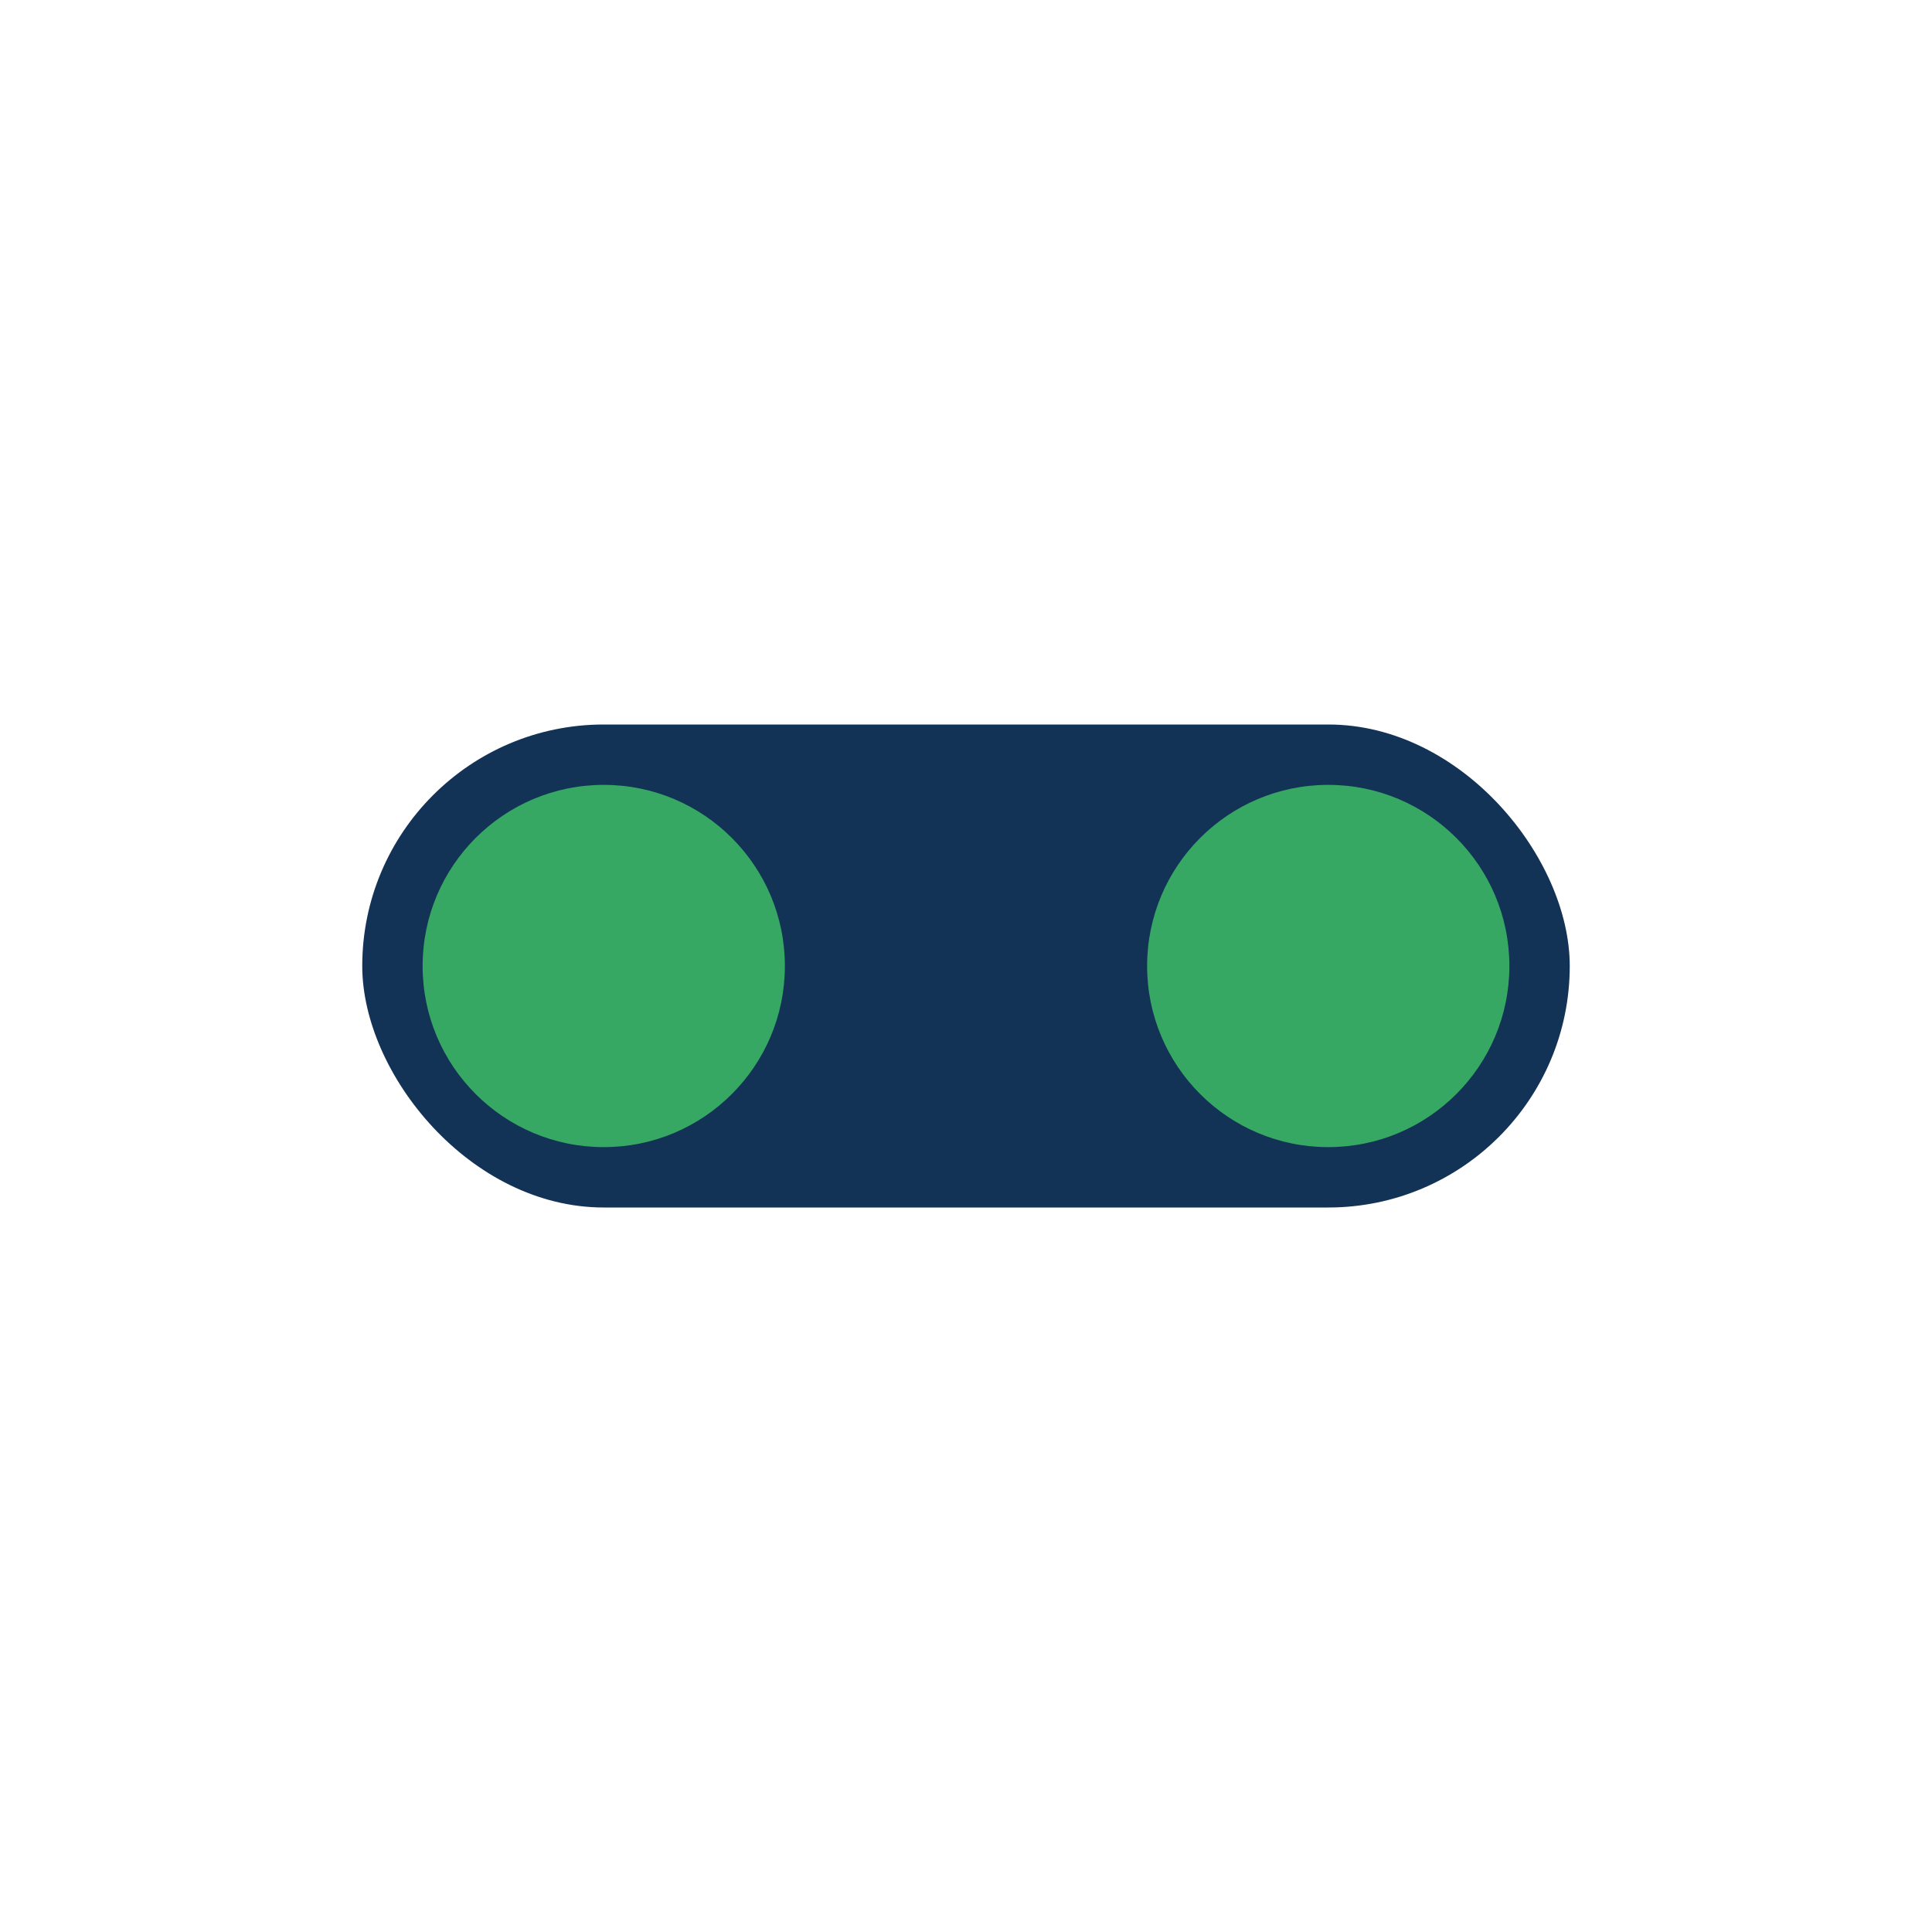
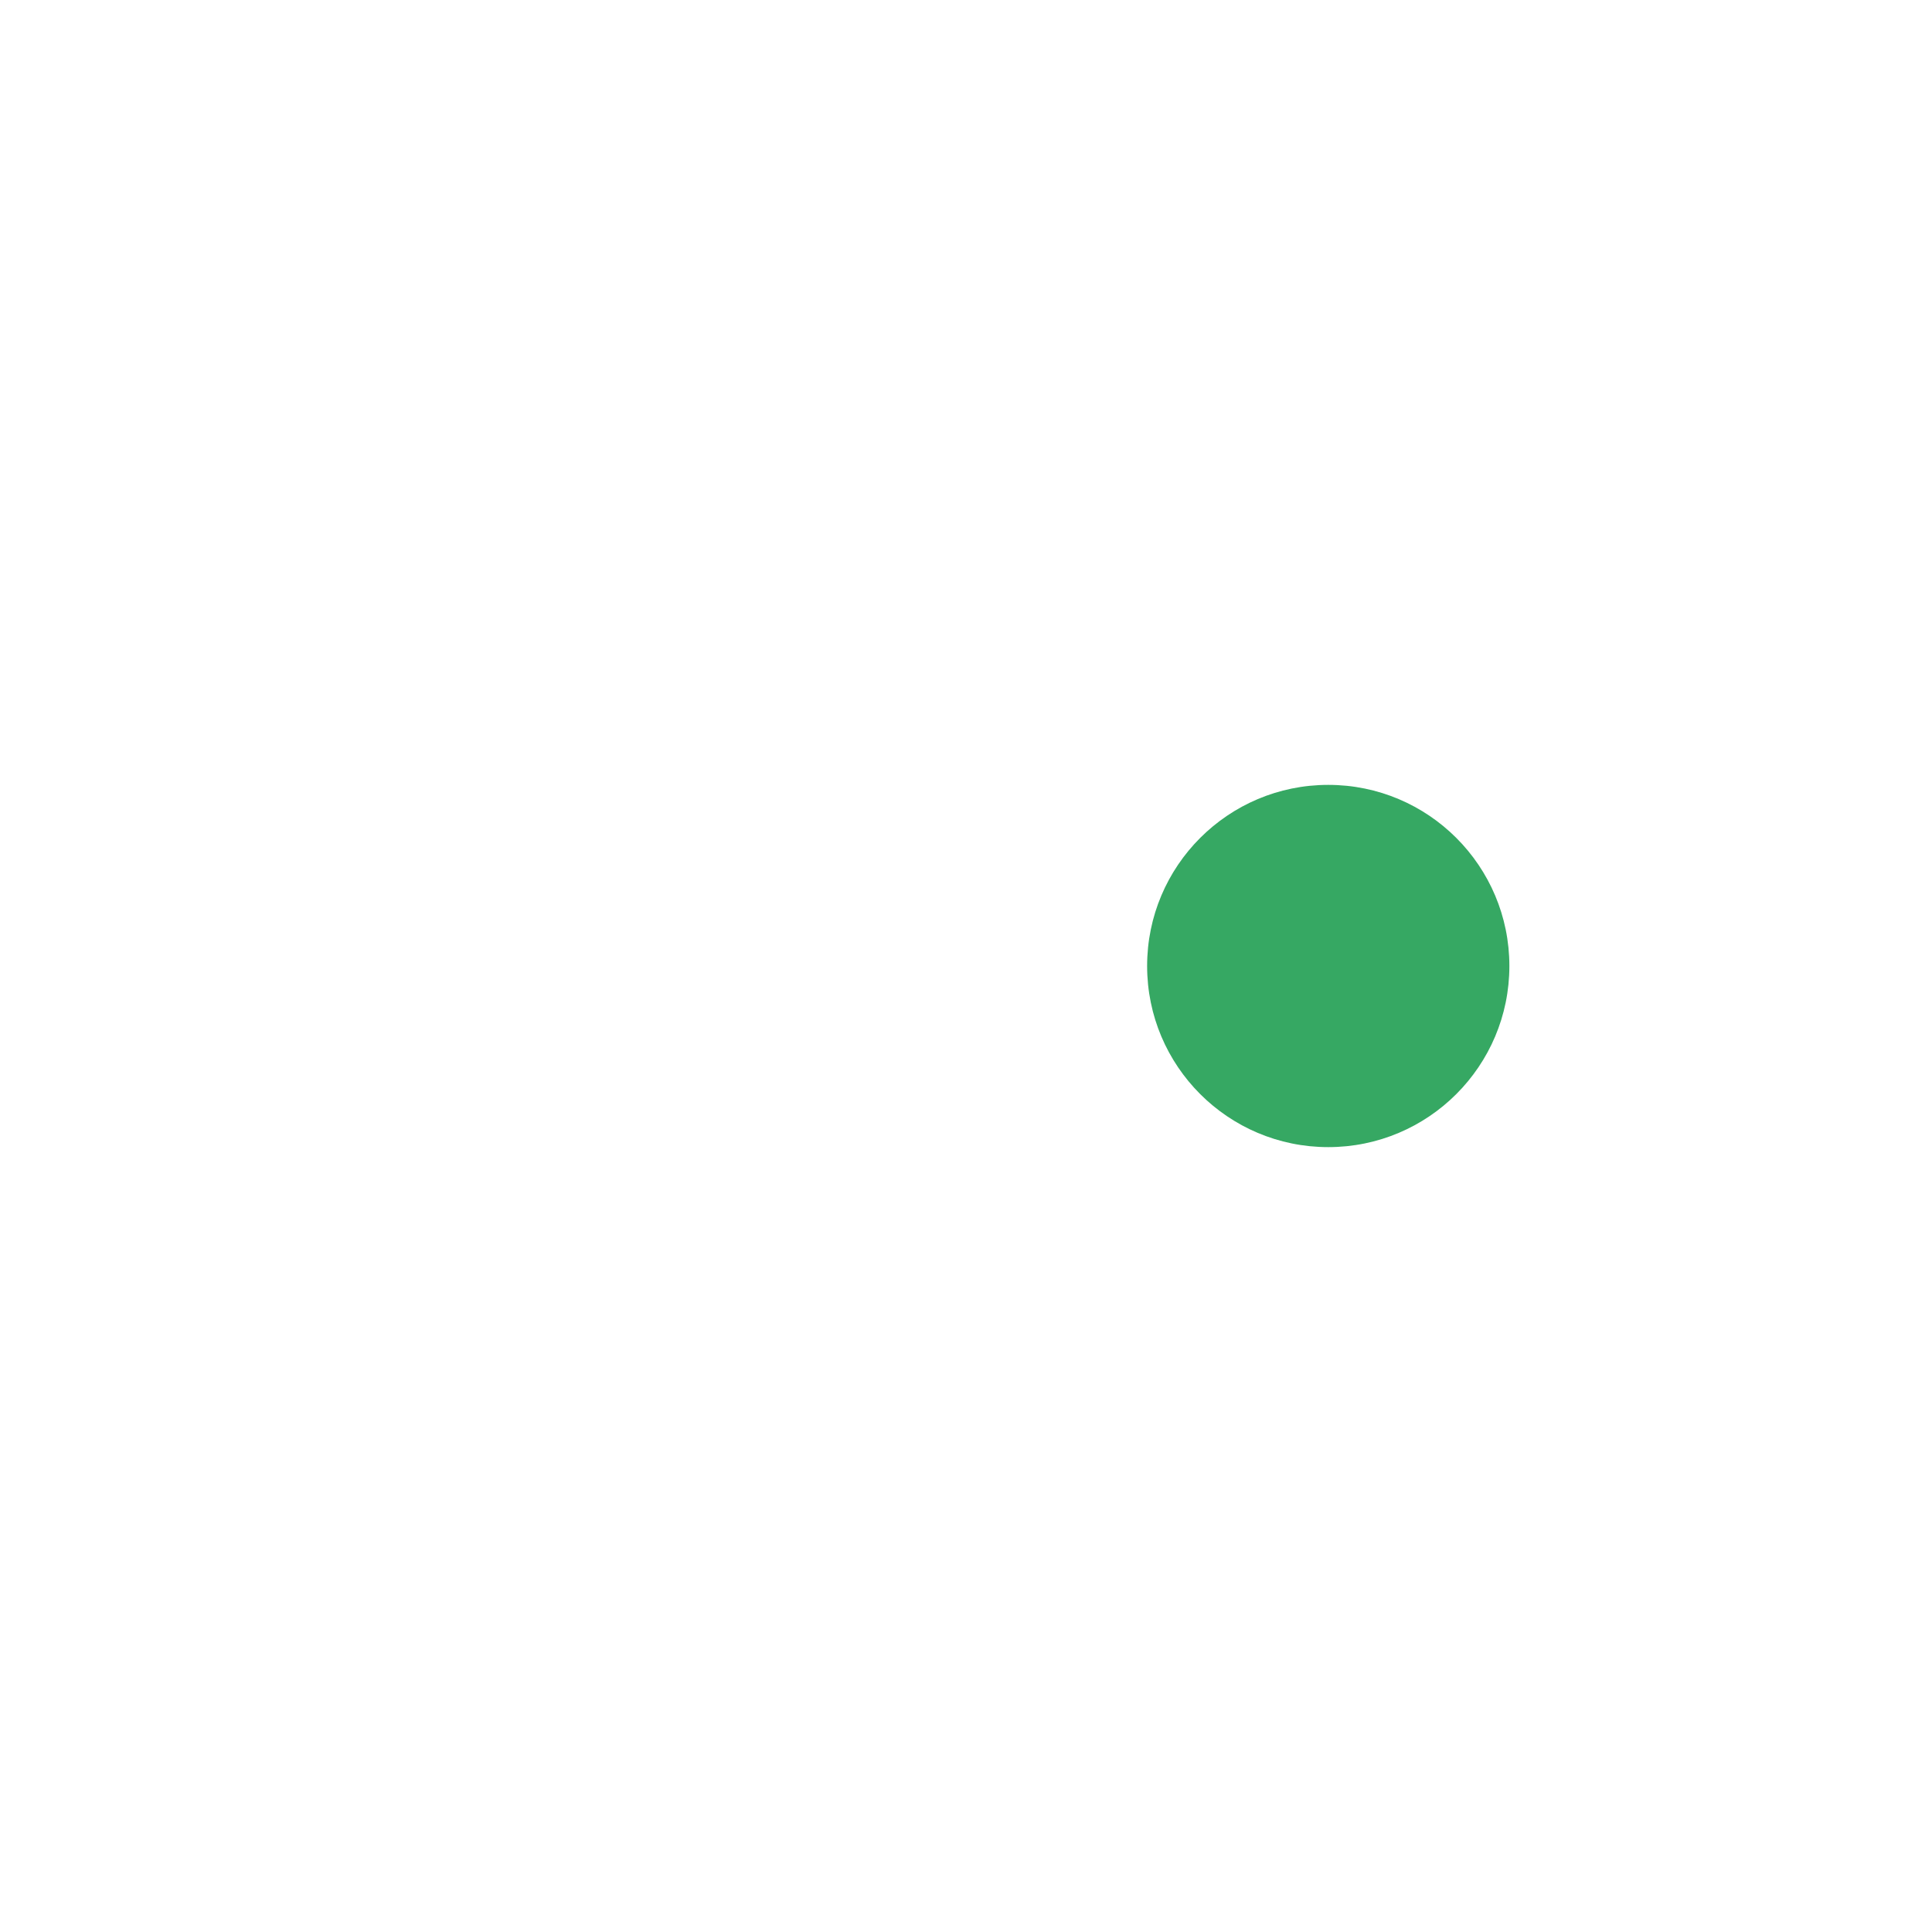
<svg xmlns="http://www.w3.org/2000/svg" width="32" height="32" viewBox="0 0 32 32">
-   <rect x="6" y="12" width="20" height="8" rx="4" fill="#133356" />
-   <circle cx="10" cy="16" r="3" fill="#36A863" />
  <circle cx="22" cy="16" r="3" fill="#36A863" />
</svg>